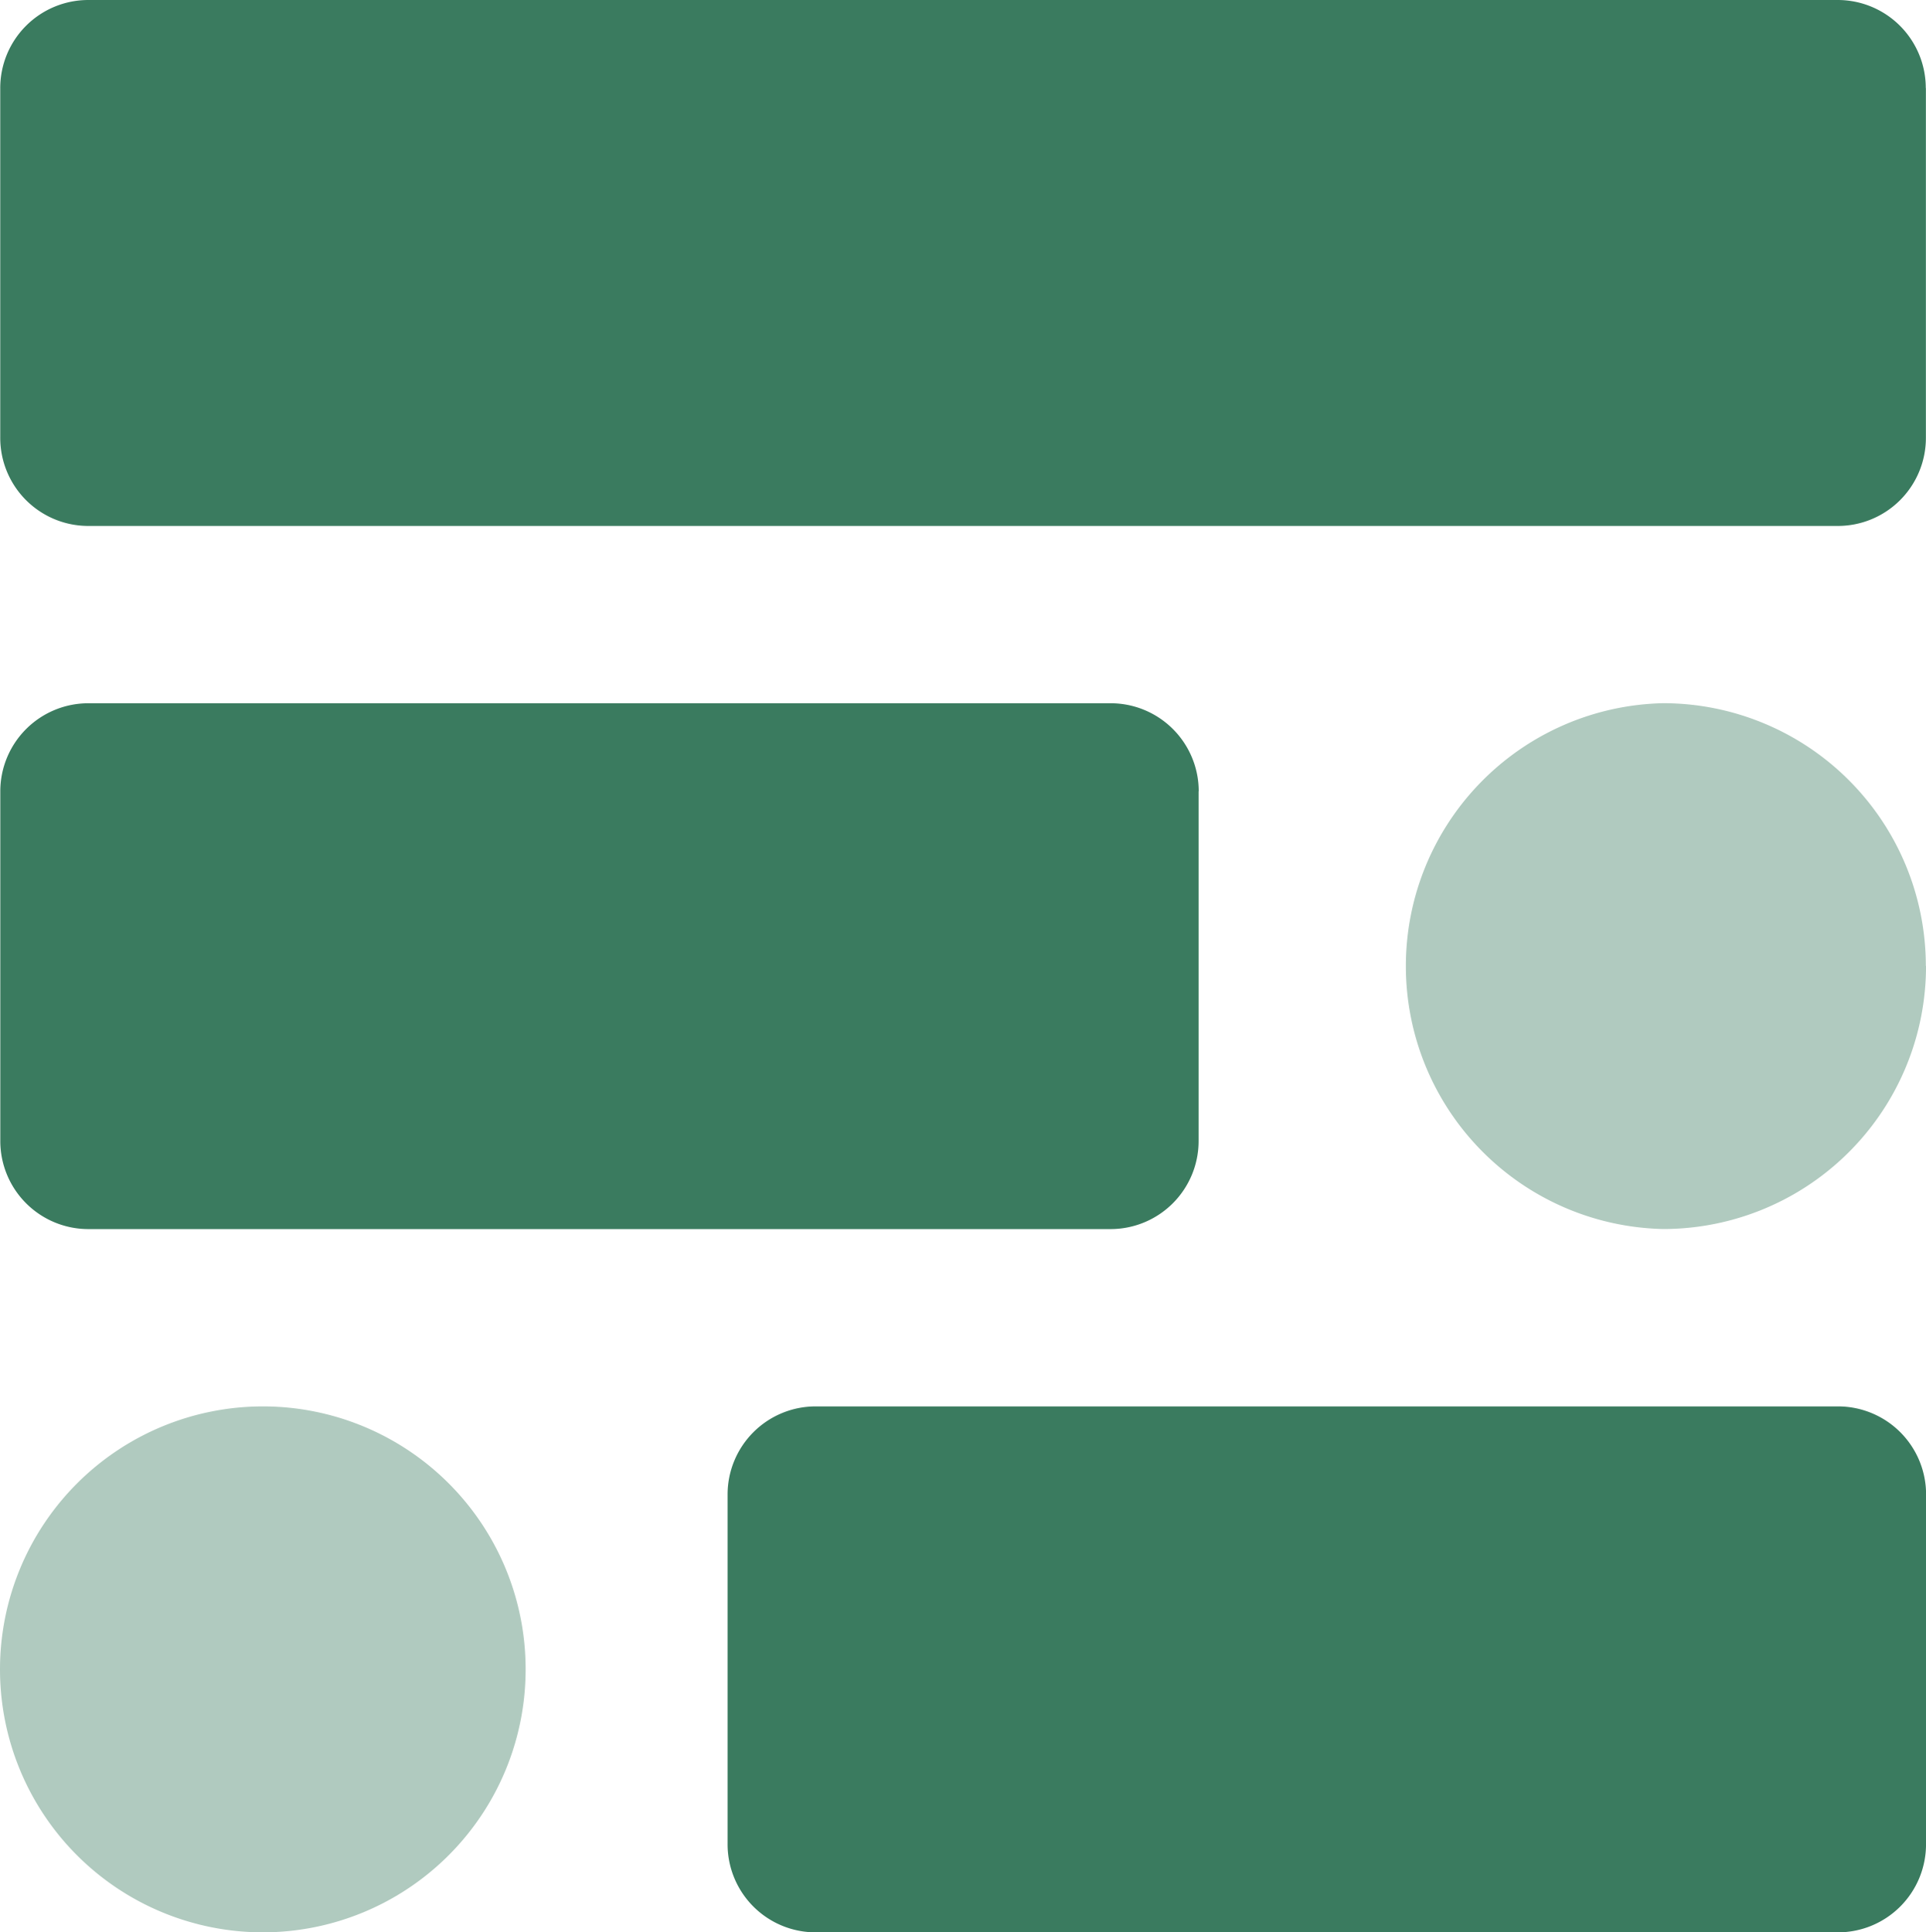
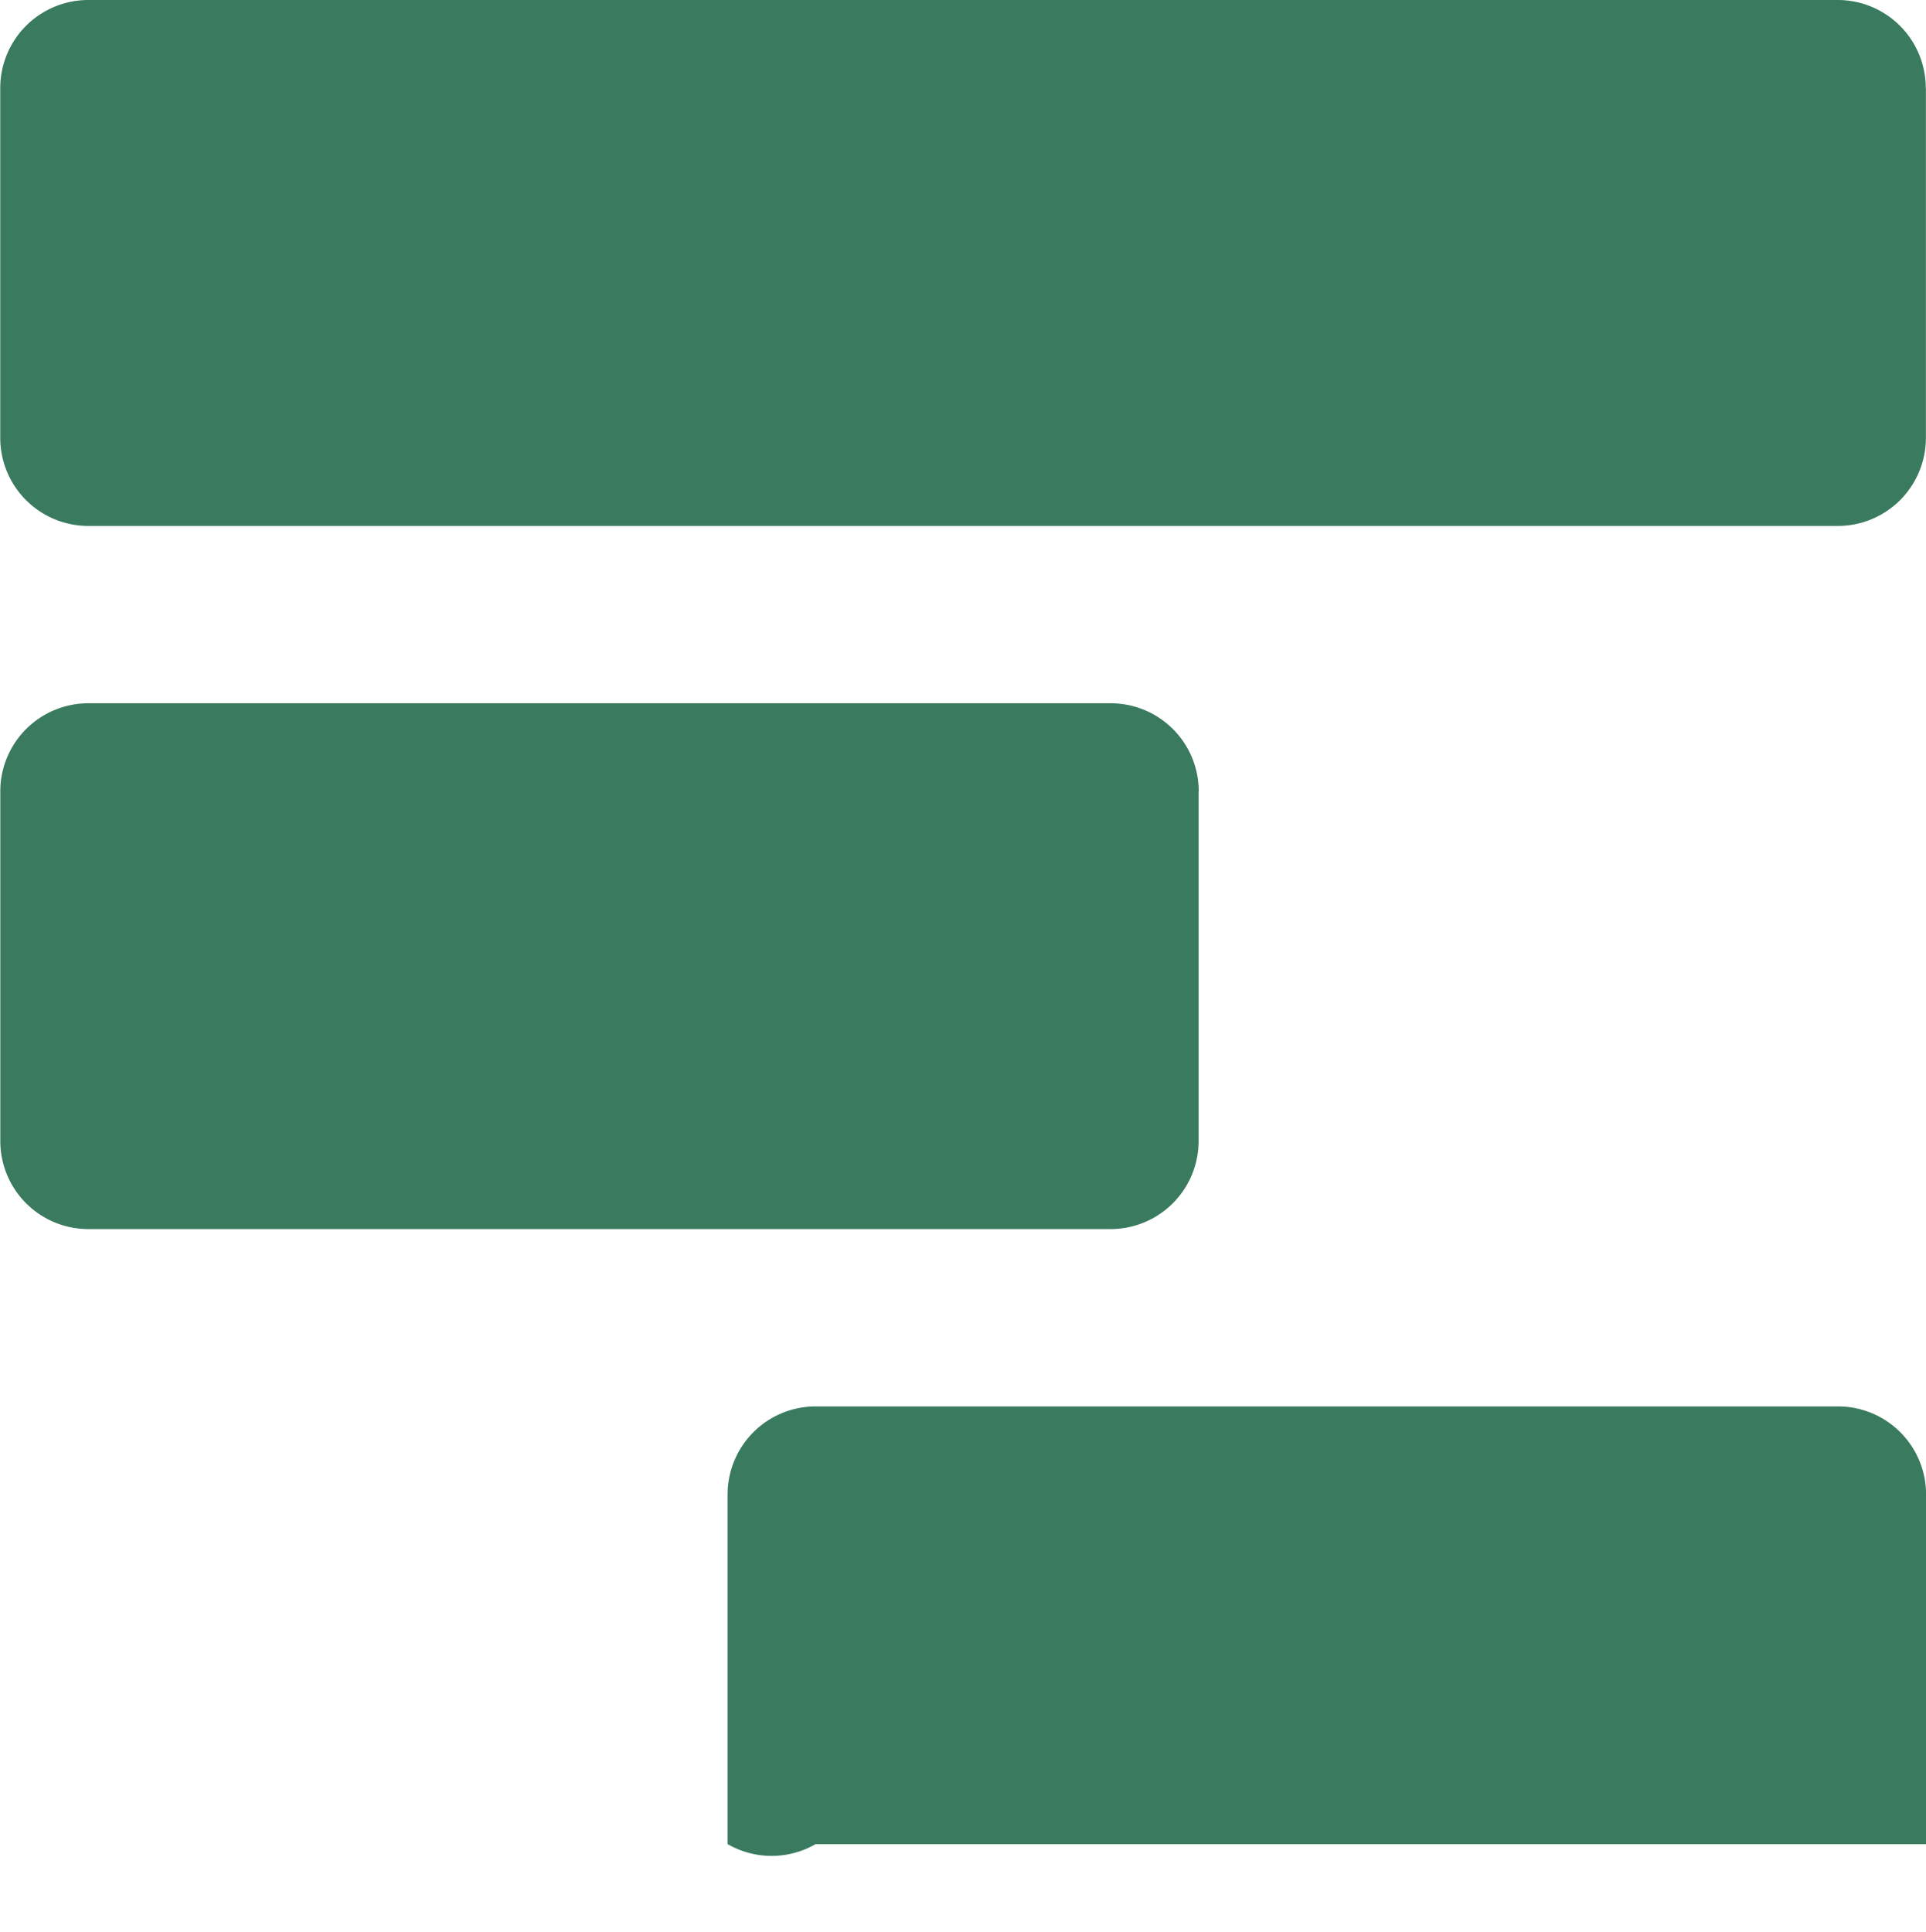
<svg xmlns="http://www.w3.org/2000/svg" xml:space="preserve" width="149.501" height="150" viewBox="0 0 149.501 150" version="1.1" id="svg2">
  <defs id="defs2" />
  <g id="g4" transform="scale(4.708)">
    <g id="g3">
      <g style="fill:#3a7b5f;fill-opacity:1" id="g2">
-         <path d="m 27.748,37.009 a 4.335,4.335 0 0 1 -4.33,4.343 4.336,4.336 0 0 1 0,-8.672 4.331,4.331 0 0 1 4.33,4.33 z M 50.837,25.415 a 4.335,4.335 0 0 1 -4.333,4.34 4.336,4.336 0 0 1 0,-8.67 4.333,4.333 0 0 1 4.33,4.332 z" style="fill:#3a7b5f;fill-opacity:0.4;stroke-width:1.992" transform="translate(-19.082,-9.49)" id="path1" />
-         <path d="m 50.837,34.13 v 5.767 a 1.452,1.452 0 0 1 -1.455,1.455 H 32.53 A 1.452,1.452 0 0 1 31.078,39.897 V 34.132 A 1.452,1.452 0 0 1 32.53,32.68 h 16.853 a 1.452,1.452 0 0 1 1.455,1.454 z M 38.844,22.536 v 5.767 a 1.452,1.452 0 0 1 -1.45,1.453 H 20.539 a 1.452,1.452 0 0 1 -1.452,-1.453 v -5.765 a 1.452,1.452 0 0 1 1.452,-1.452 h 16.853 a 1.452,1.452 0 0 1 1.454,1.452 z M 50.835,10.942 v 5.767 a 1.452,1.452 0 0 1 -1.45,1.453 H 20.538 A 1.452,1.452 0 0 1 19.086,16.707 V 10.944 A 1.452,1.452 0 0 1 20.538,9.49 h 28.845 a 1.452,1.452 0 0 1 1.45,1.452 z" style="fill:#3a7b5f;fill-opacity:1;stroke-width:1.992" transform="translate(-19.082,-9.49)" id="path2" />
+         <path d="m 50.837,34.13 v 5.767 H 32.53 A 1.452,1.452 0 0 1 31.078,39.897 V 34.132 A 1.452,1.452 0 0 1 32.53,32.68 h 16.853 a 1.452,1.452 0 0 1 1.455,1.454 z M 38.844,22.536 v 5.767 a 1.452,1.452 0 0 1 -1.45,1.453 H 20.539 a 1.452,1.452 0 0 1 -1.452,-1.453 v -5.765 a 1.452,1.452 0 0 1 1.452,-1.452 h 16.853 a 1.452,1.452 0 0 1 1.454,1.452 z M 50.835,10.942 v 5.767 a 1.452,1.452 0 0 1 -1.45,1.453 H 20.538 A 1.452,1.452 0 0 1 19.086,16.707 V 10.944 A 1.452,1.452 0 0 1 20.538,9.49 h 28.845 a 1.452,1.452 0 0 1 1.45,1.452 z" style="fill:#3a7b5f;fill-opacity:1;stroke-width:1.992" transform="translate(-19.082,-9.49)" id="path2" />
      </g>
    </g>
  </g>
</svg>